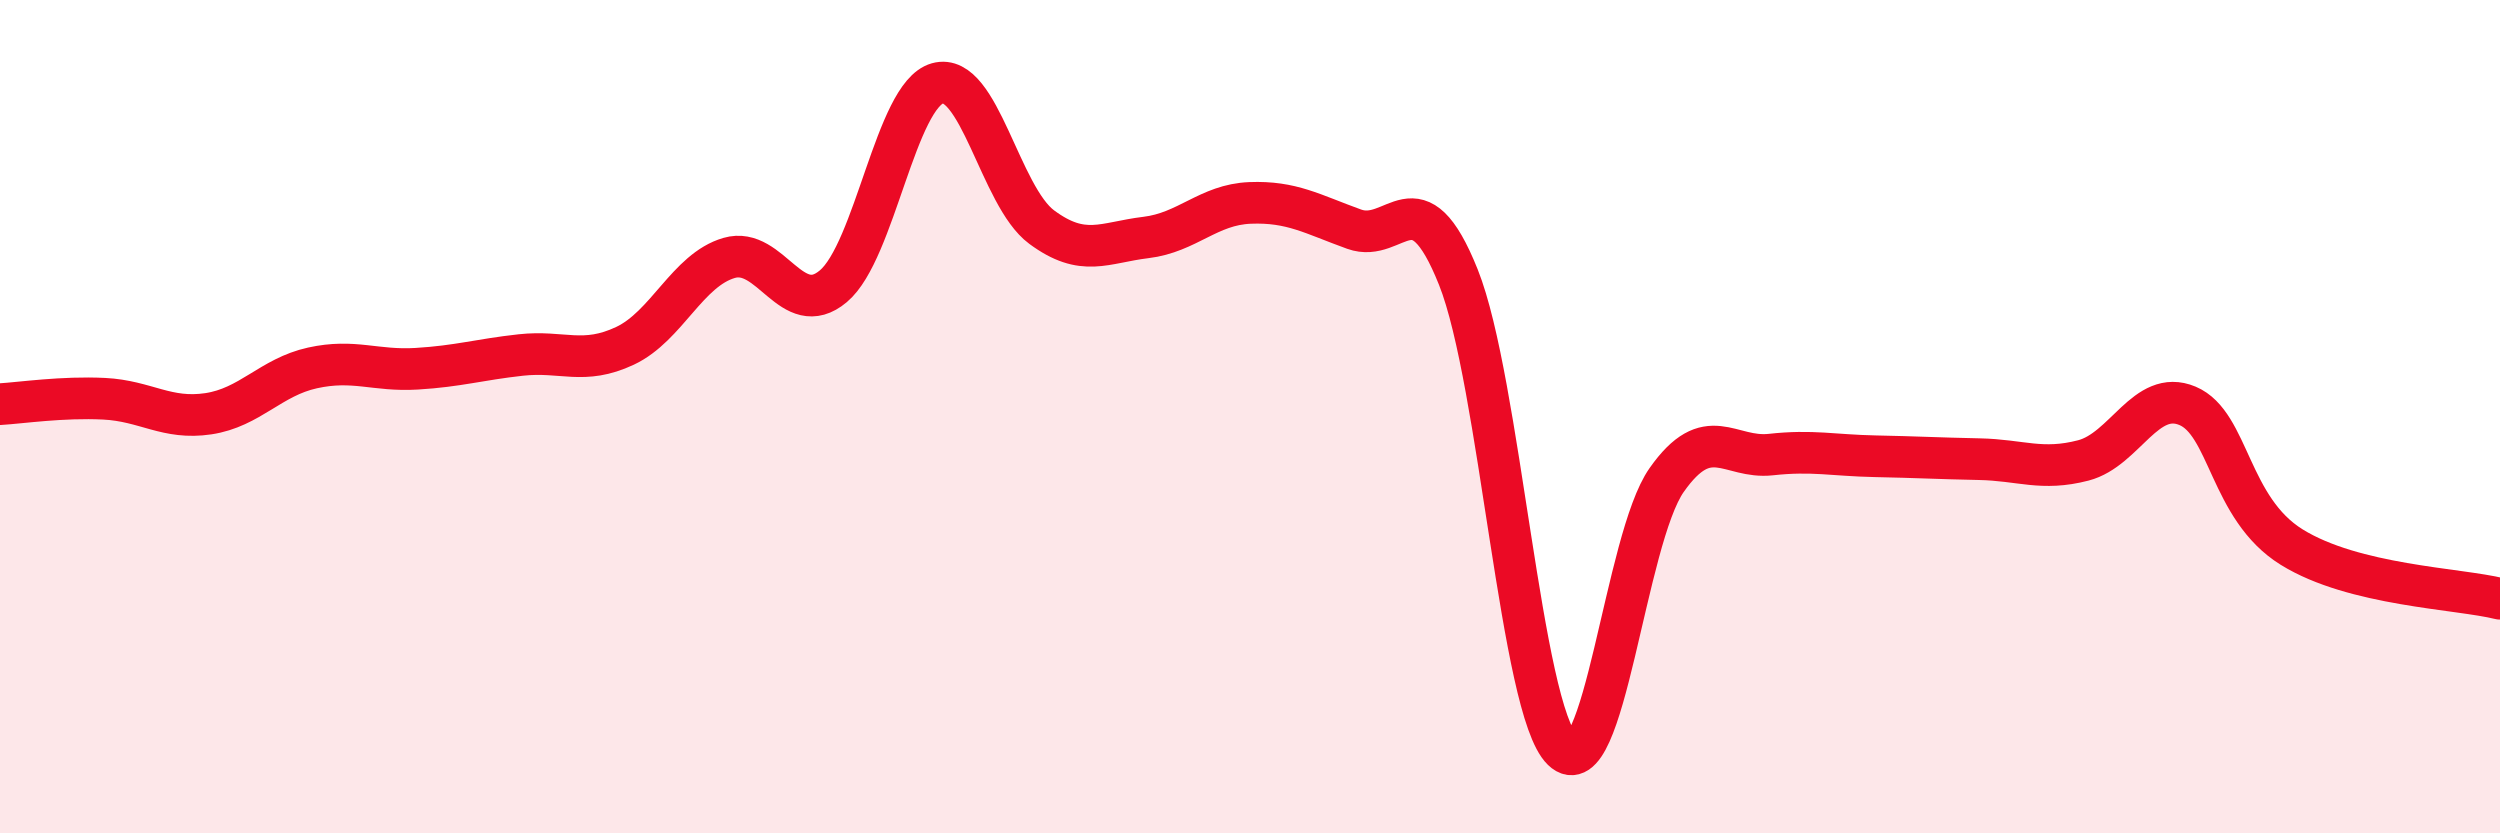
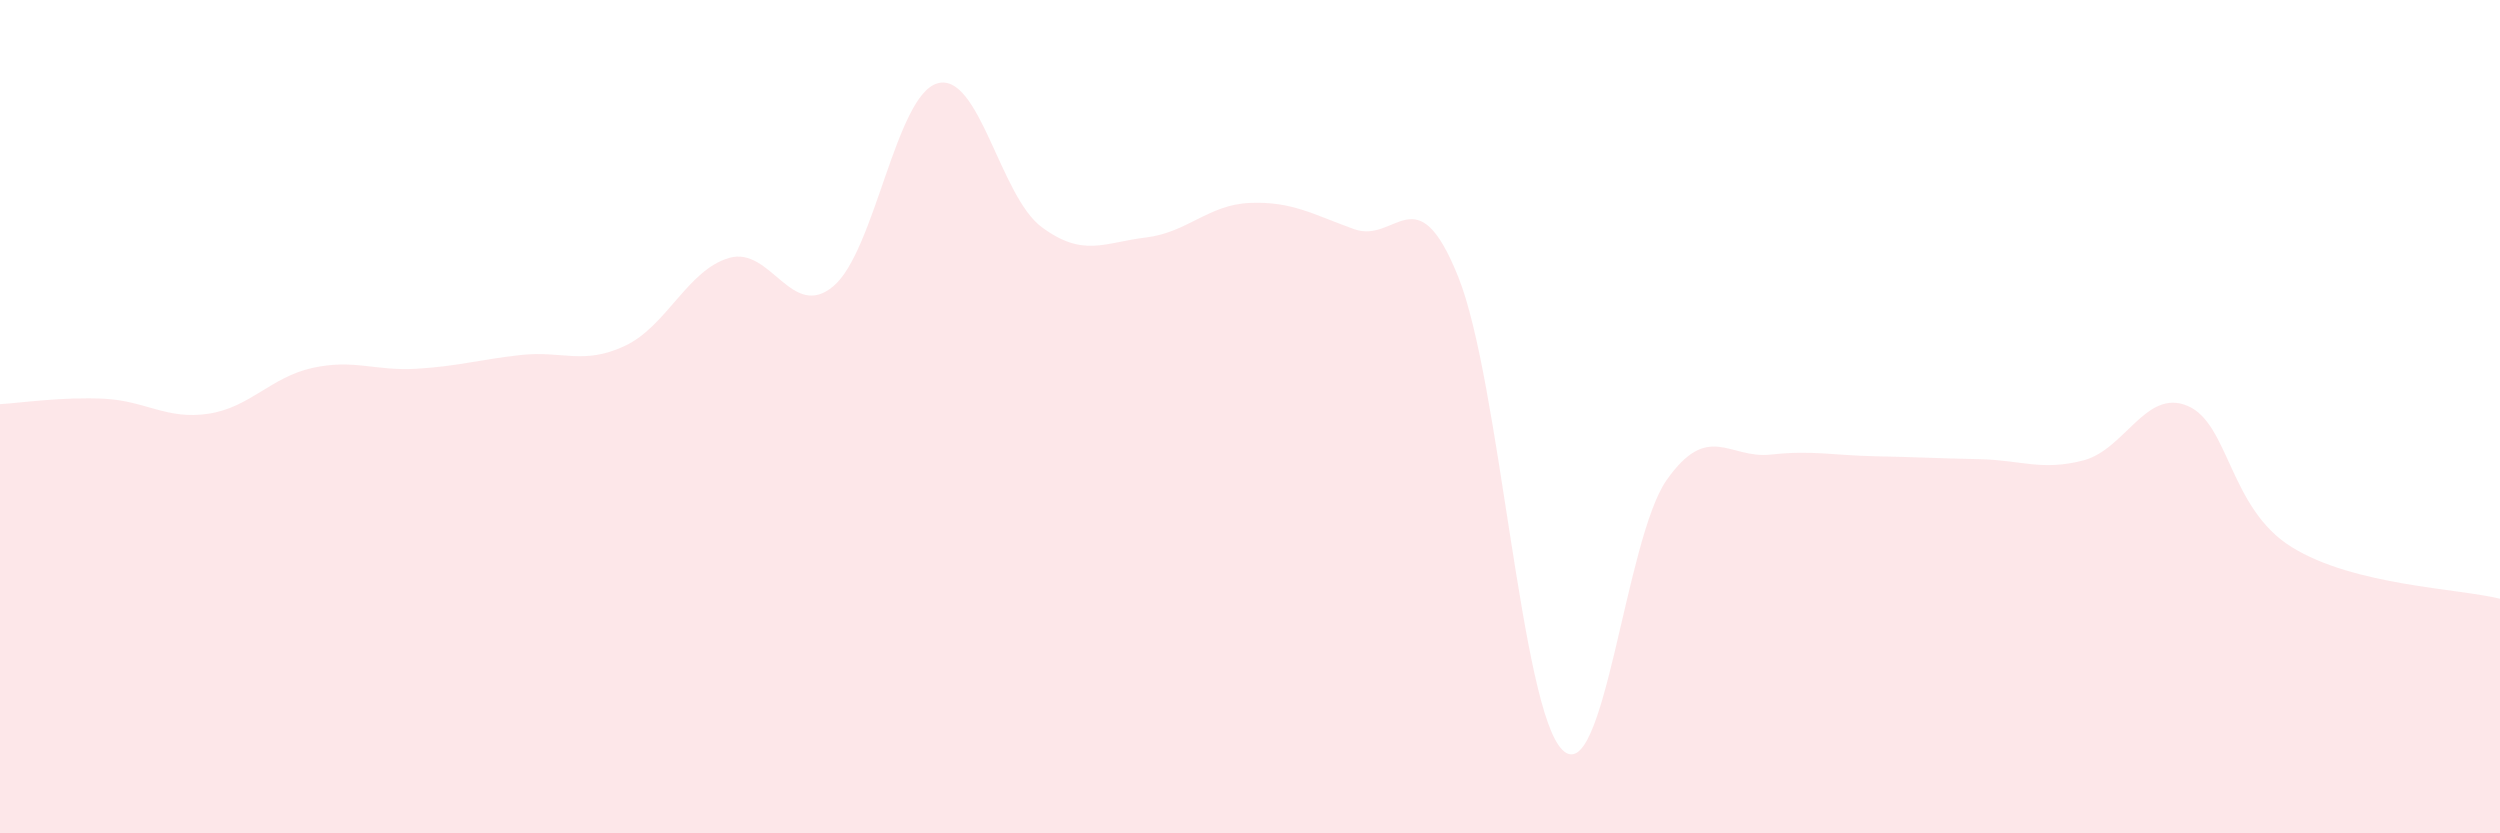
<svg xmlns="http://www.w3.org/2000/svg" width="60" height="20" viewBox="0 0 60 20">
  <path d="M 0,9.7 C 0.5,9.67 1.5,9.52 2.5,9.57 C 3.5,9.62 4,10.08 5,9.93 C 6,9.78 6.5,9.05 7.5,8.83 C 8.5,8.61 9,8.91 10,8.85 C 11,8.79 11.5,8.63 12.5,8.52 C 13.5,8.41 14,8.77 15,8.3 C 16,7.83 16.5,6.48 17.5,6.19 C 18.5,5.9 19,7.71 20,6.87 C 21,6.03 21.5,2.28 22.5,2 C 23.5,1.72 24,4.71 25,5.45 C 26,6.19 26.5,5.82 27.5,5.7 C 28.5,5.58 29,4.91 30,4.87 C 31,4.83 31.5,5.14 32.5,5.5 C 33.5,5.86 34,4.15 35,6.65 C 36,9.15 36.5,17.03 37.5,18 C 38.5,18.97 39,12.94 40,11.52 C 41,10.1 41.5,11.02 42.5,10.91 C 43.5,10.8 44,10.93 45,10.95 C 46,10.97 46.5,11 47.5,11.02 C 48.5,11.04 49,11.31 50,11.05 C 51,10.79 51.5,9.32 52.5,9.74 C 53.5,10.16 53.5,12.2 55,13.13 C 56.5,14.06 59,14.12 60,14.37L60 20L0 20Z" fill="#EB0A25" opacity="0.1" stroke-linecap="round" stroke-linejoin="round" />
-   <path d="M 0,9.7 C 0.5,9.67 1.5,9.52 2.5,9.57 C 3.5,9.62 4,10.08 5,9.93 C 6,9.78 6.5,9.05 7.5,8.83 C 8.5,8.61 9,8.91 10,8.85 C 11,8.79 11.5,8.63 12.5,8.52 C 13.5,8.41 14,8.77 15,8.3 C 16,7.83 16.5,6.48 17.5,6.19 C 18.5,5.9 19,7.71 20,6.87 C 21,6.03 21.5,2.28 22.5,2 C 23.5,1.72 24,4.71 25,5.45 C 26,6.19 26.5,5.82 27.5,5.7 C 28.5,5.58 29,4.91 30,4.87 C 31,4.83 31.5,5.14 32.5,5.5 C 33.5,5.86 34,4.15 35,6.65 C 36,9.15 36.5,17.03 37.5,18 C 38.5,18.97 39,12.94 40,11.52 C 41,10.1 41.5,11.02 42.5,10.91 C 43.5,10.8 44,10.93 45,10.95 C 46,10.97 46.5,11 47.5,11.02 C 48.5,11.04 49,11.31 50,11.05 C 51,10.79 51.5,9.32 52.5,9.74 C 53.5,10.16 53.5,12.2 55,13.13 C 56.5,14.06 59,14.12 60,14.37" stroke="#EB0A25" stroke-width="1" fill="none" stroke-linecap="round" stroke-linejoin="round" />
</svg>